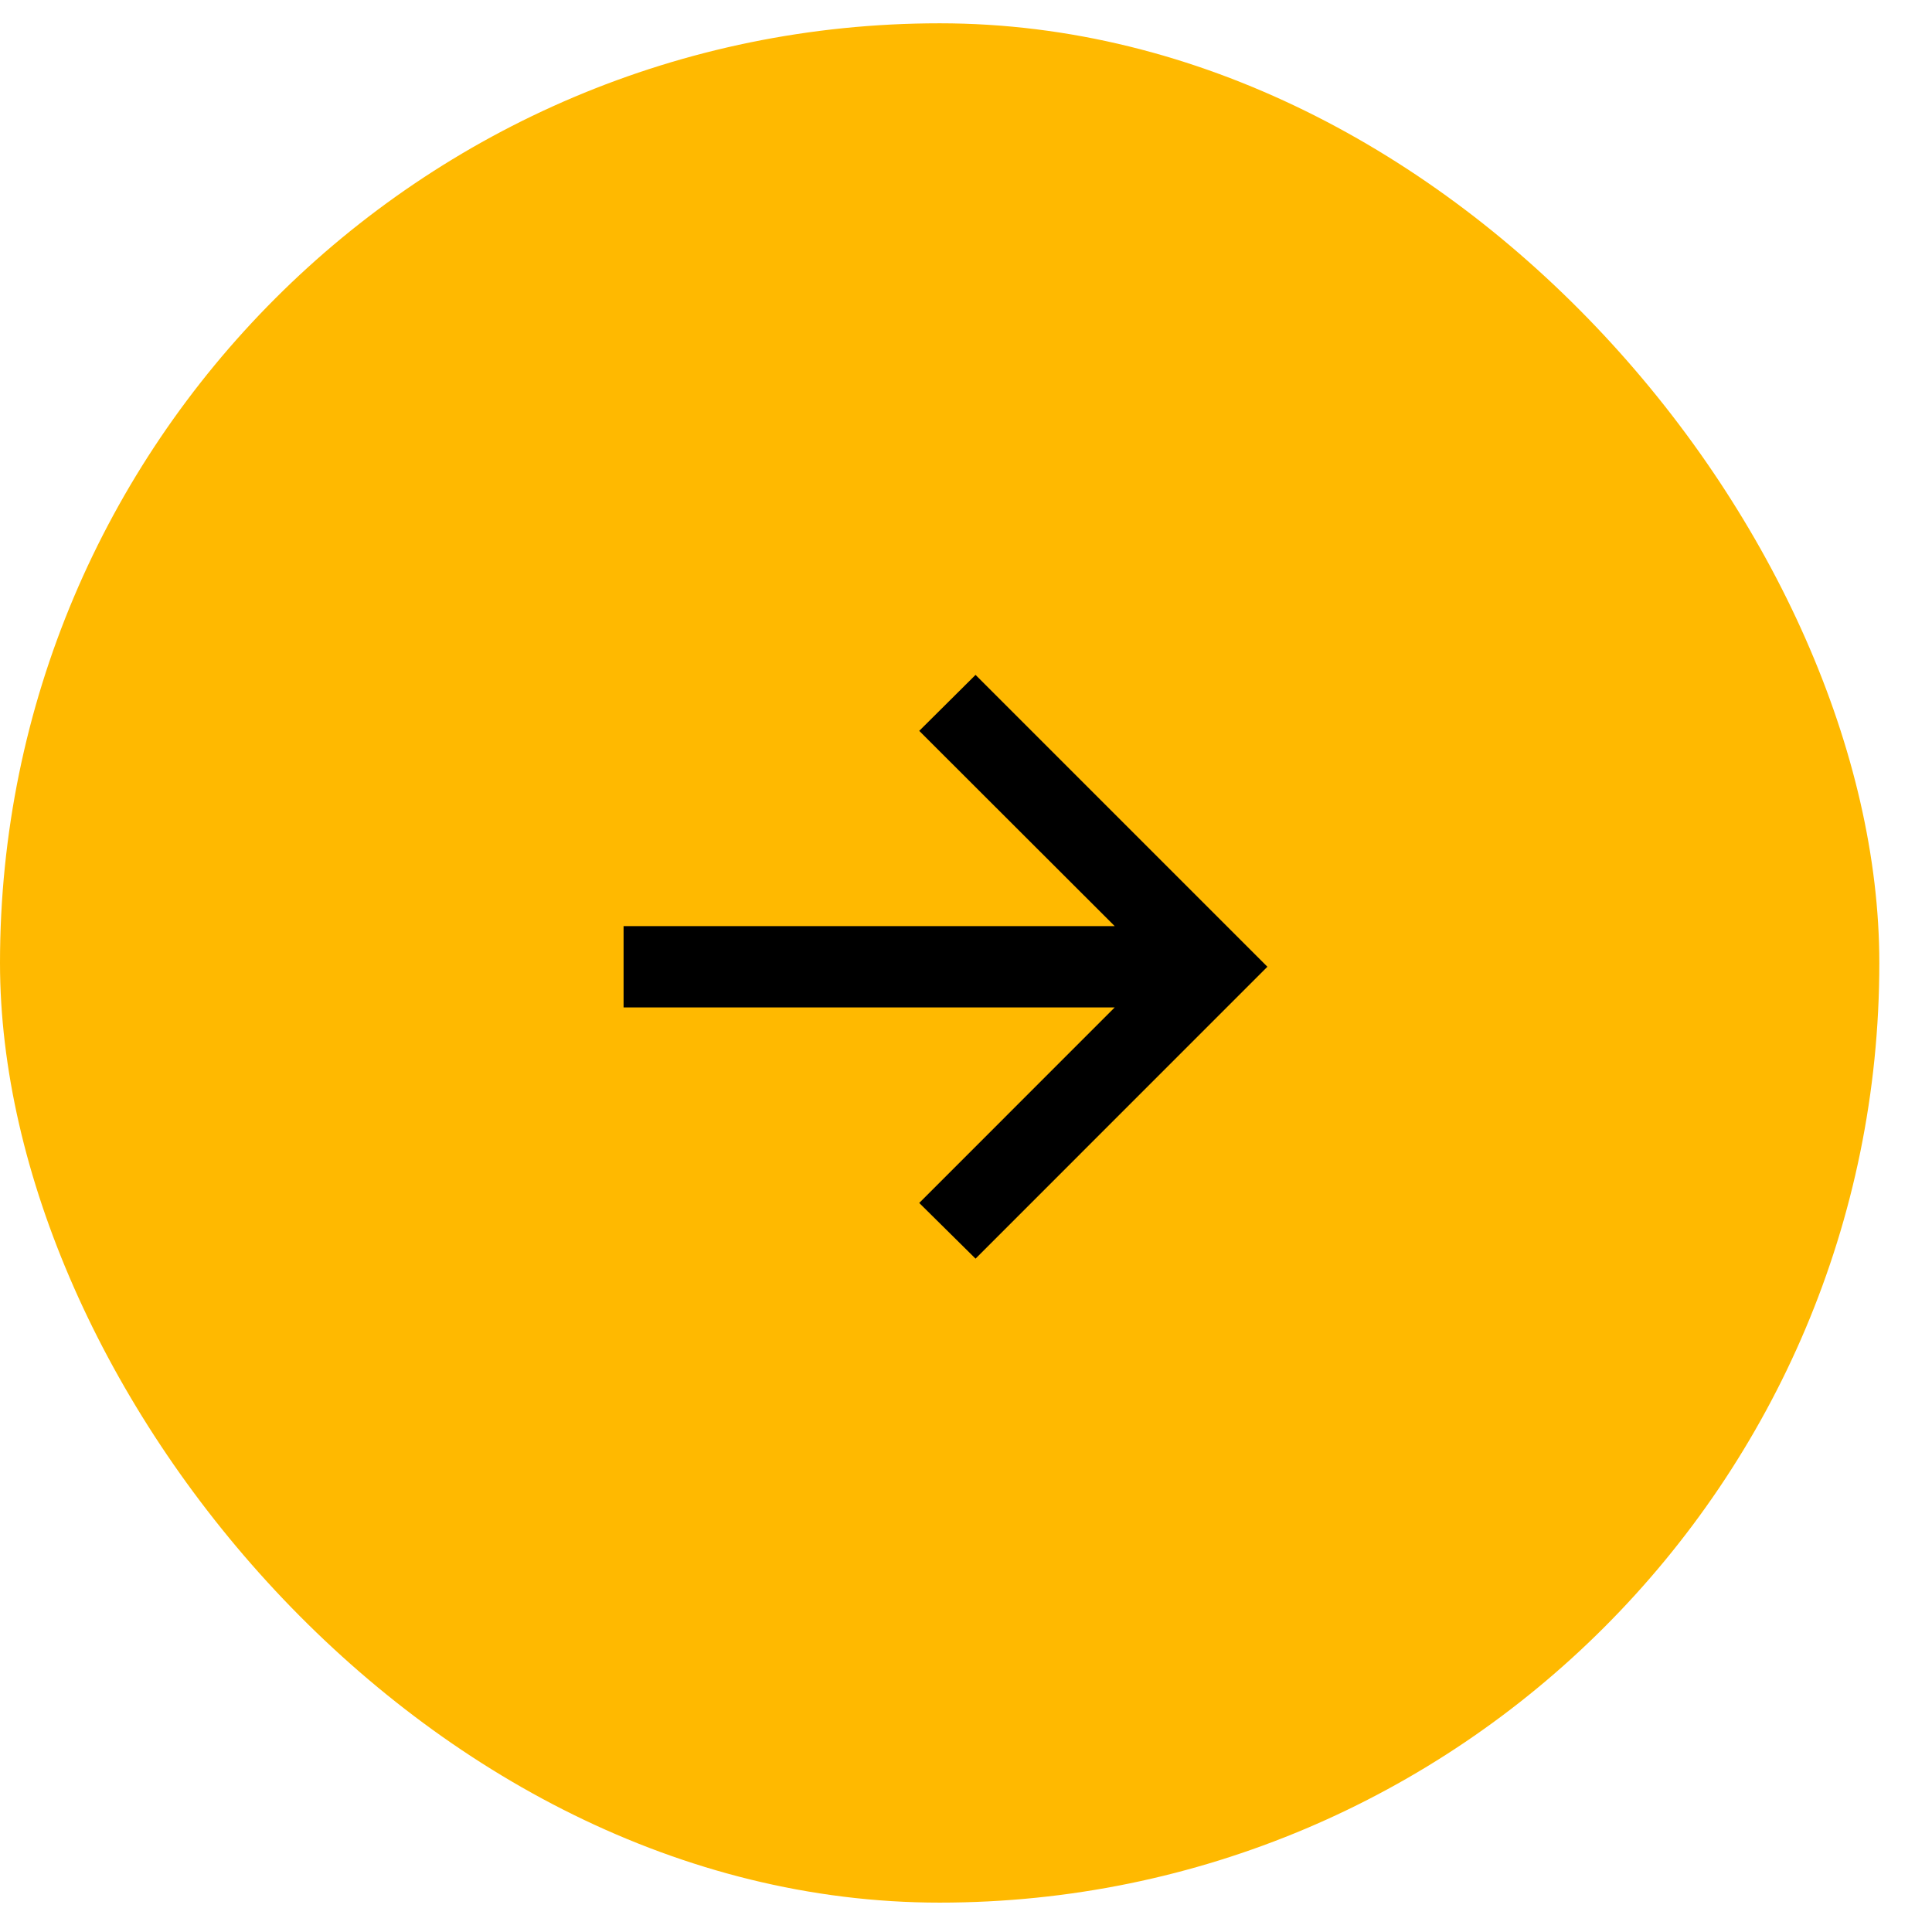
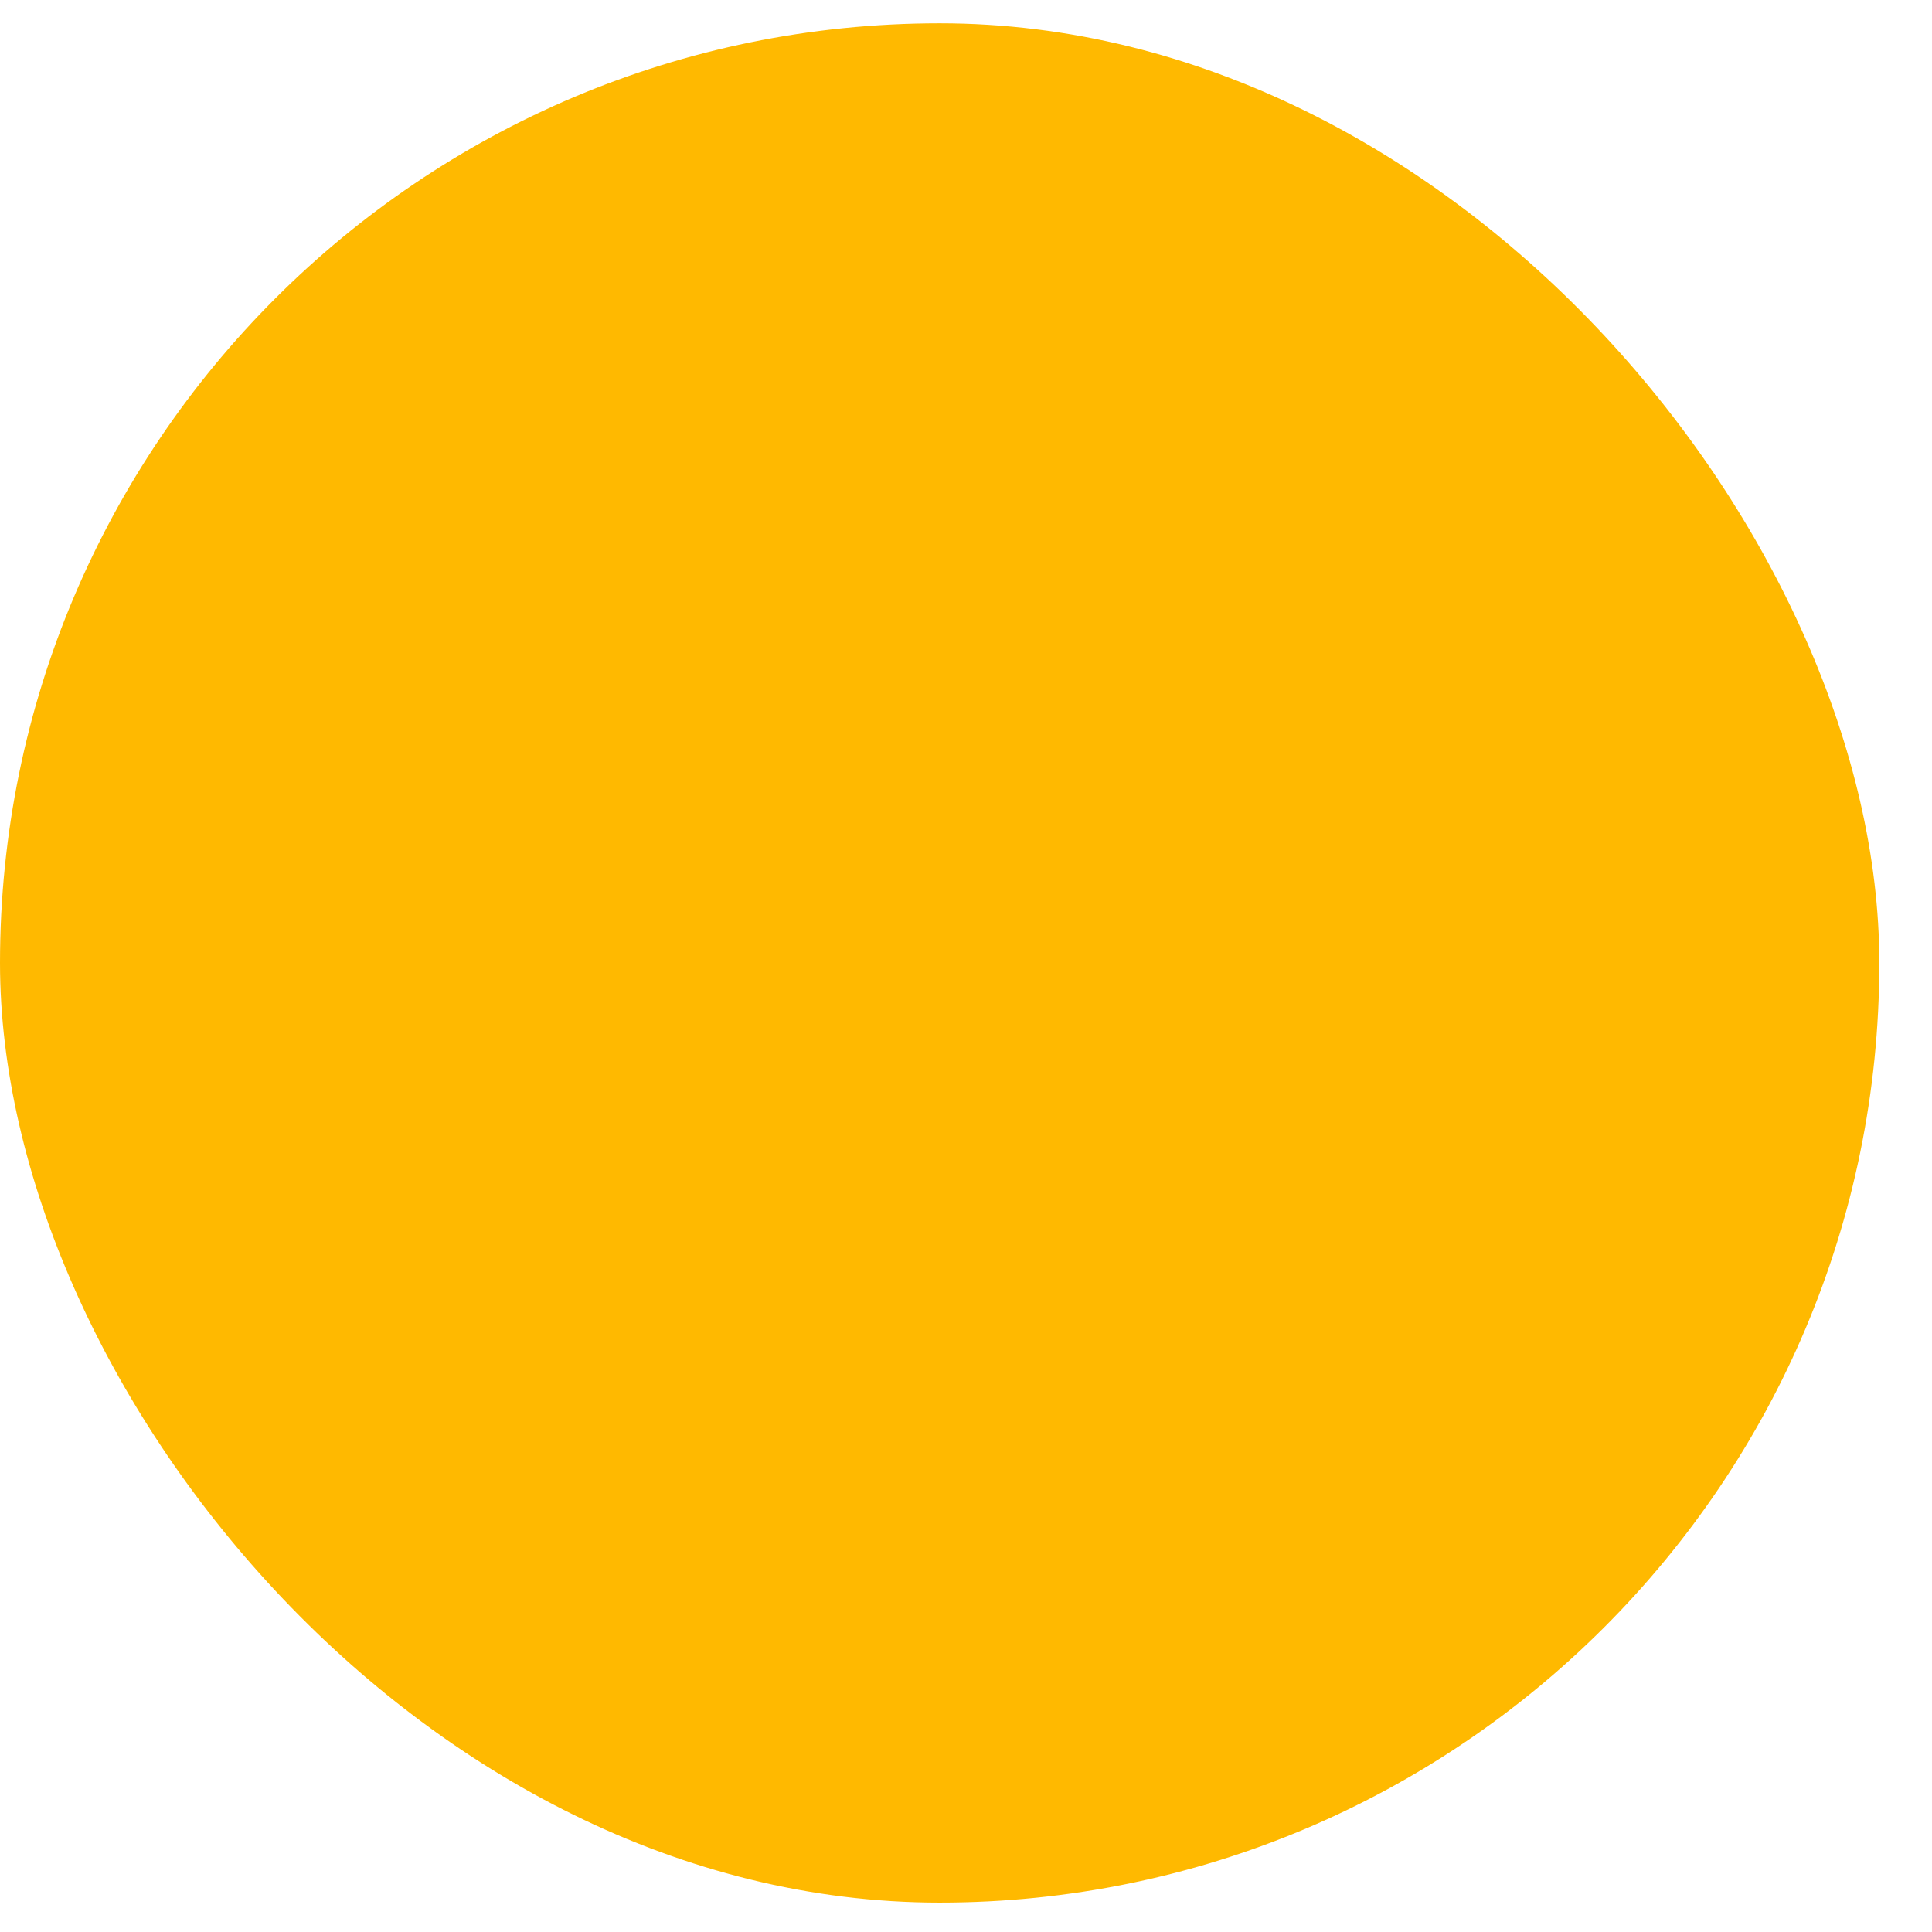
<svg xmlns="http://www.w3.org/2000/svg" width="34" height="34" viewBox="0 0 34 34" fill="none">
  <rect y="0.41" width="33.073" height="33.073" rx="16.536" fill="#FFB900" />
-   <path d="M17.168 22.15L16.177 21.17L19.617 17.729H10.974V16.298H19.617L16.177 12.862L17.168 11.877L22.304 17.013L17.168 22.15Z" fill="black" />
</svg>